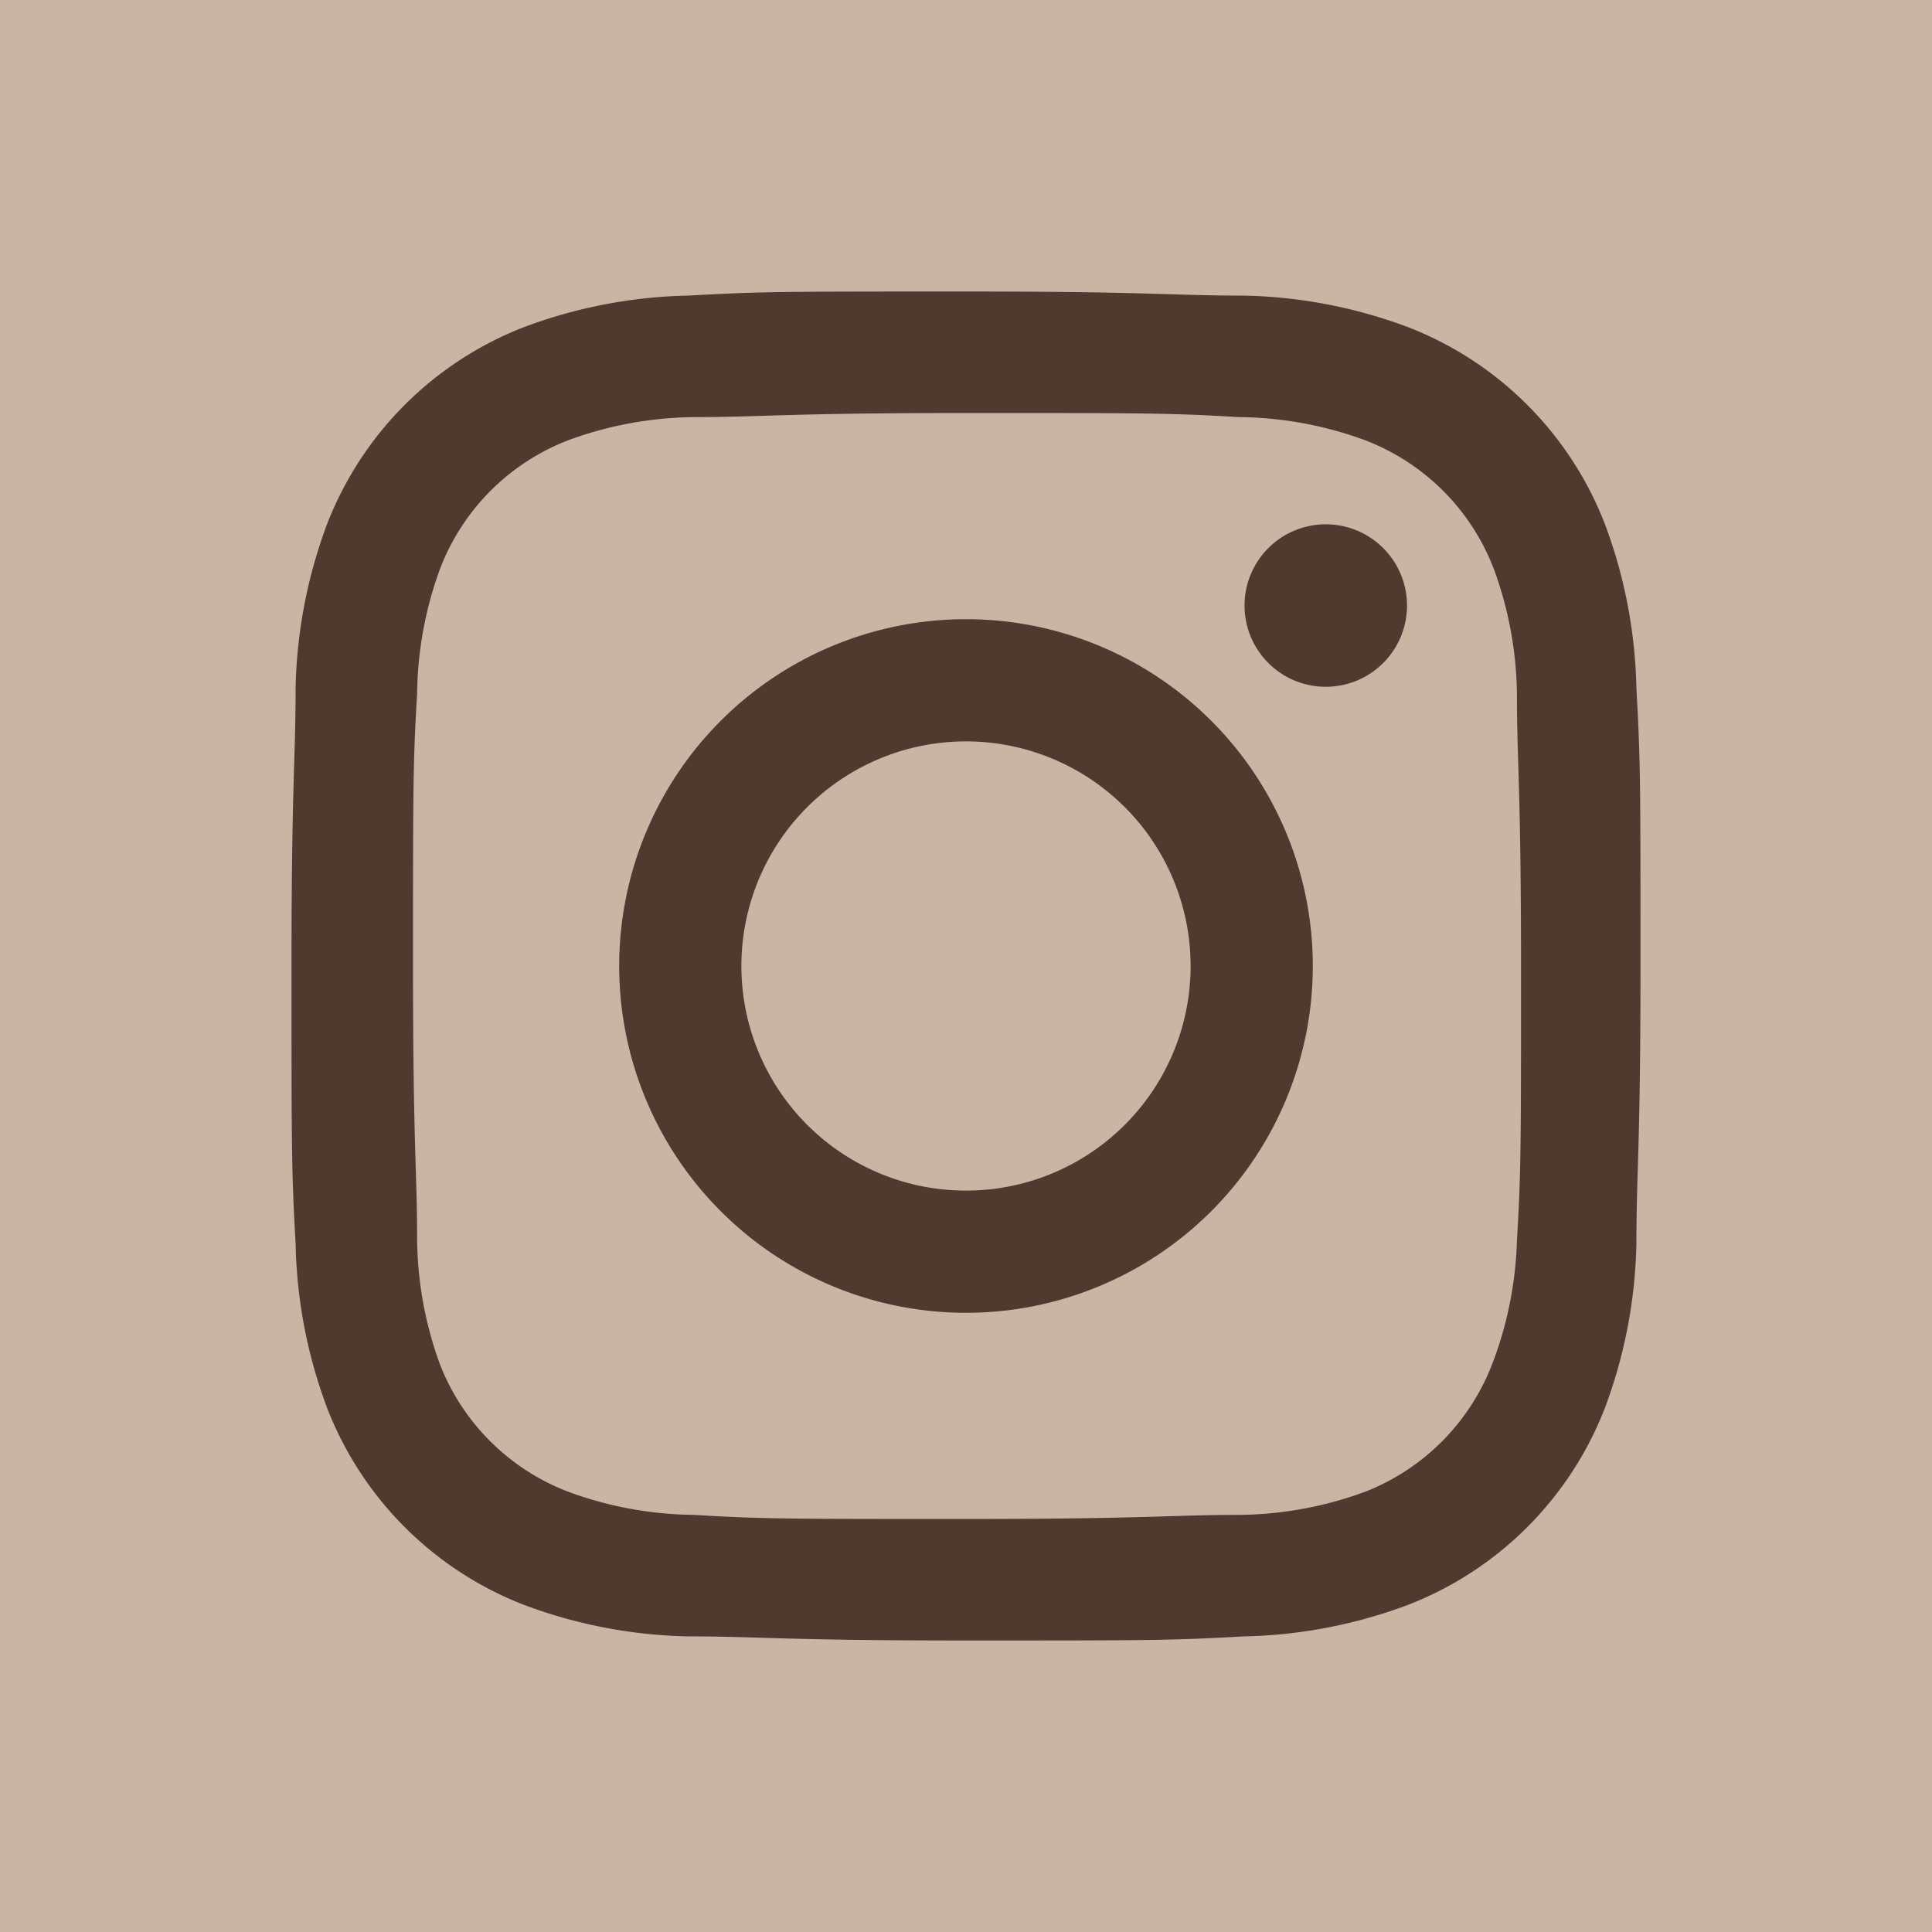
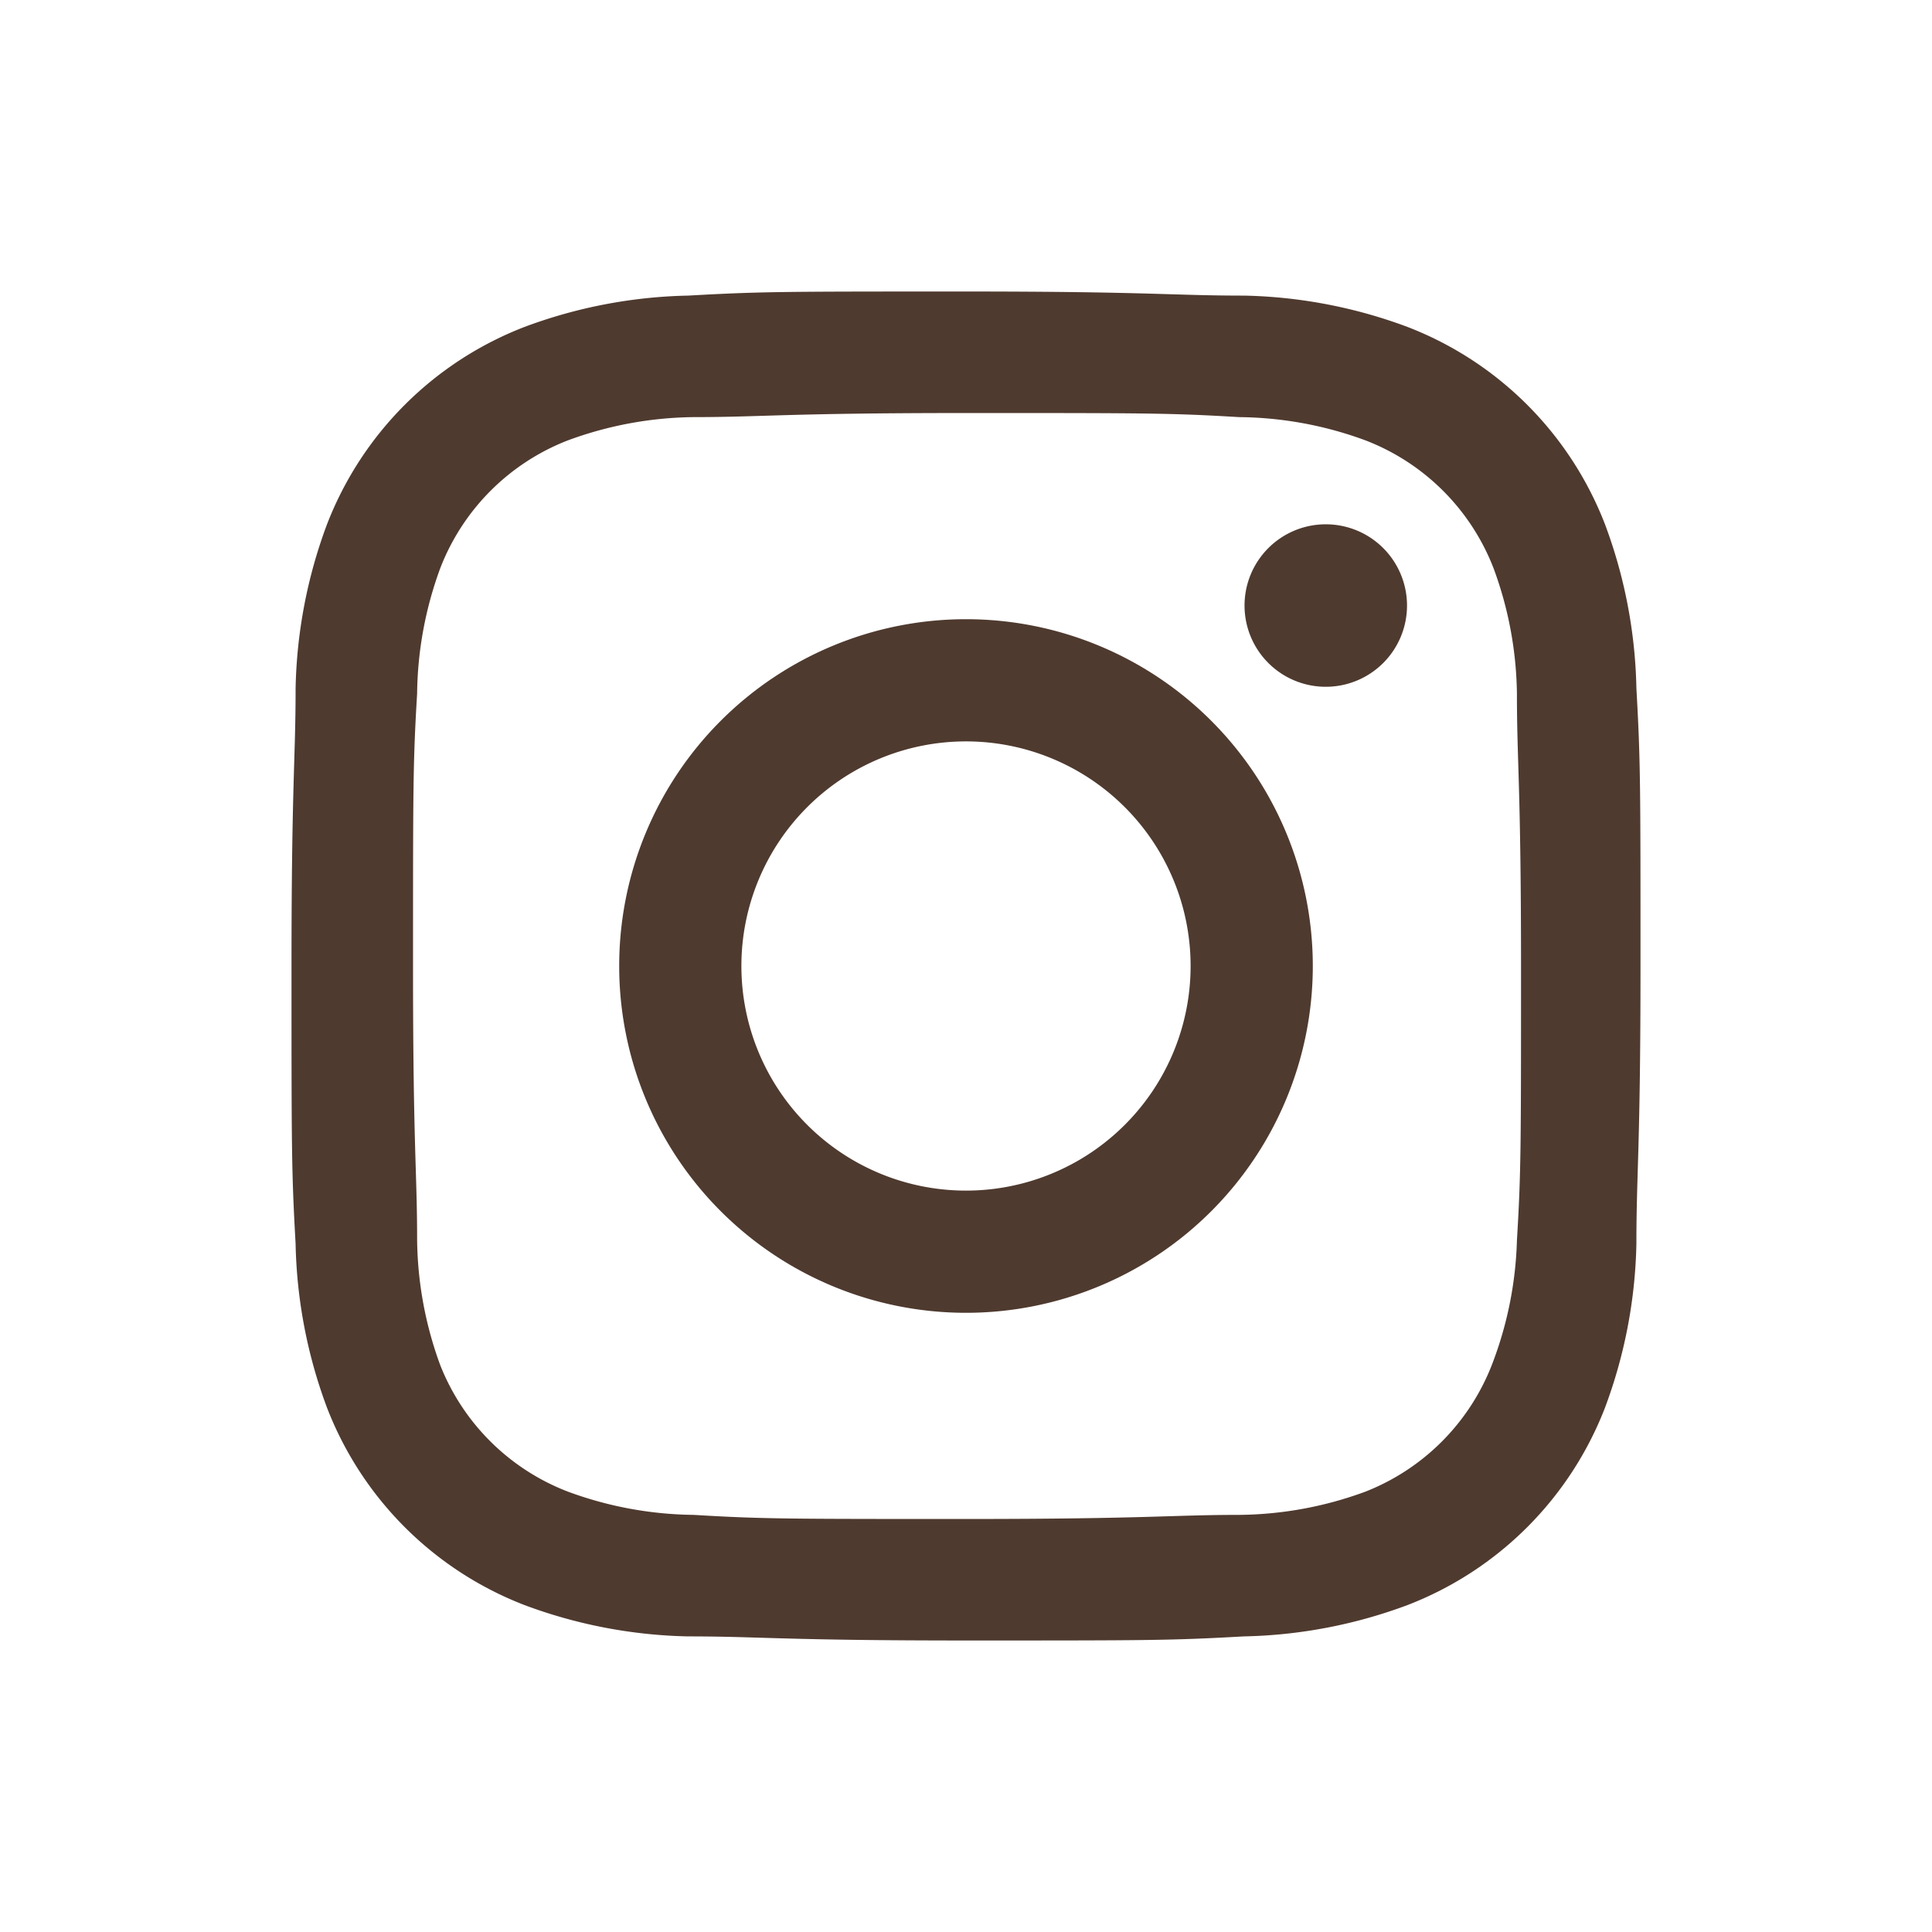
<svg xmlns="http://www.w3.org/2000/svg" viewBox="0 0 28.3 28.3">
  <defs>
    <style>.cls-1{fill:#cab4a3;}.cls-2{fill:#4f3a2f;}</style>
  </defs>
  <title>instagram</title>
  <g id="Ebene_2" data-name="Ebene 2">
    <g id="Ebene_1-2" data-name="Ebene 1">
      <g id="Ebene_3" data-name="Ebene 3">
-         <rect id="_Pfad_" data-name="&lt;Pfad&gt;" class="cls-1" width="28.3" height="28.3" />
-       </g>
+         </g>
      <path class="cls-2" d="M14.15,4.27c-2.68,0-3,0-4.07.06a7.25,7.25,0,0,0-2.4.46A5.05,5.05,0,0,0,4.79,7.68a7.25,7.25,0,0,0-.46,2.4c0,1.05-.06,1.39-.06,4.07s0,3,.06,4.07a7.25,7.25,0,0,0,.46,2.4,5.05,5.05,0,0,0,2.89,2.89,7.25,7.25,0,0,0,2.4.46c1.05,0,1.39.06,4.07.06s3,0,4.07-.06a7.25,7.25,0,0,0,2.4-.46,5.05,5.05,0,0,0,2.89-2.89,7.25,7.25,0,0,0,.46-2.4c0-1.05.06-1.39.06-4.07s0-3-.06-4.07a7.25,7.25,0,0,0-.46-2.4,5.05,5.05,0,0,0-2.89-2.89,7.25,7.25,0,0,0-2.4-.46c-1.05,0-1.39-.06-4.07-.06Zm0,1.78c2.64,0,3,0,4,.06A5.47,5.47,0,0,1,20,6.45a3.27,3.27,0,0,1,1.88,1.88,5.47,5.47,0,0,1,.34,1.84c0,1,.06,1.35.06,4s0,3-.06,4A5.47,5.47,0,0,1,21.85,20,3.27,3.27,0,0,1,20,21.85a5.47,5.47,0,0,1-1.84.34c-1,0-1.35.06-4,.06s-3,0-4-.06a5.47,5.47,0,0,1-1.84-.34A3.27,3.27,0,0,1,6.45,20a5.47,5.47,0,0,1-.34-1.84c0-1-.06-1.35-.06-4s0-3,.06-4a5.47,5.47,0,0,1,.34-1.84A3.27,3.27,0,0,1,8.32,6.45a5.47,5.47,0,0,1,1.84-.34c1,0,1.35-.06,4-.06" />
      <path class="cls-2" d="M14.15,17.44a3.29,3.29,0,1,1,3.29-3.29,3.29,3.29,0,0,1-3.29,3.29Zm0-8.37a5.08,5.08,0,1,0,5.08,5.08,5.08,5.08,0,0,0-5.08-5.08Z" />
      <path class="cls-2" d="M20.61,8.87a1.19,1.19,0,1,1-1.19-1.19,1.19,1.19,0,0,1,1.19,1.19Z" />
    </g>
  </g>
</svg>